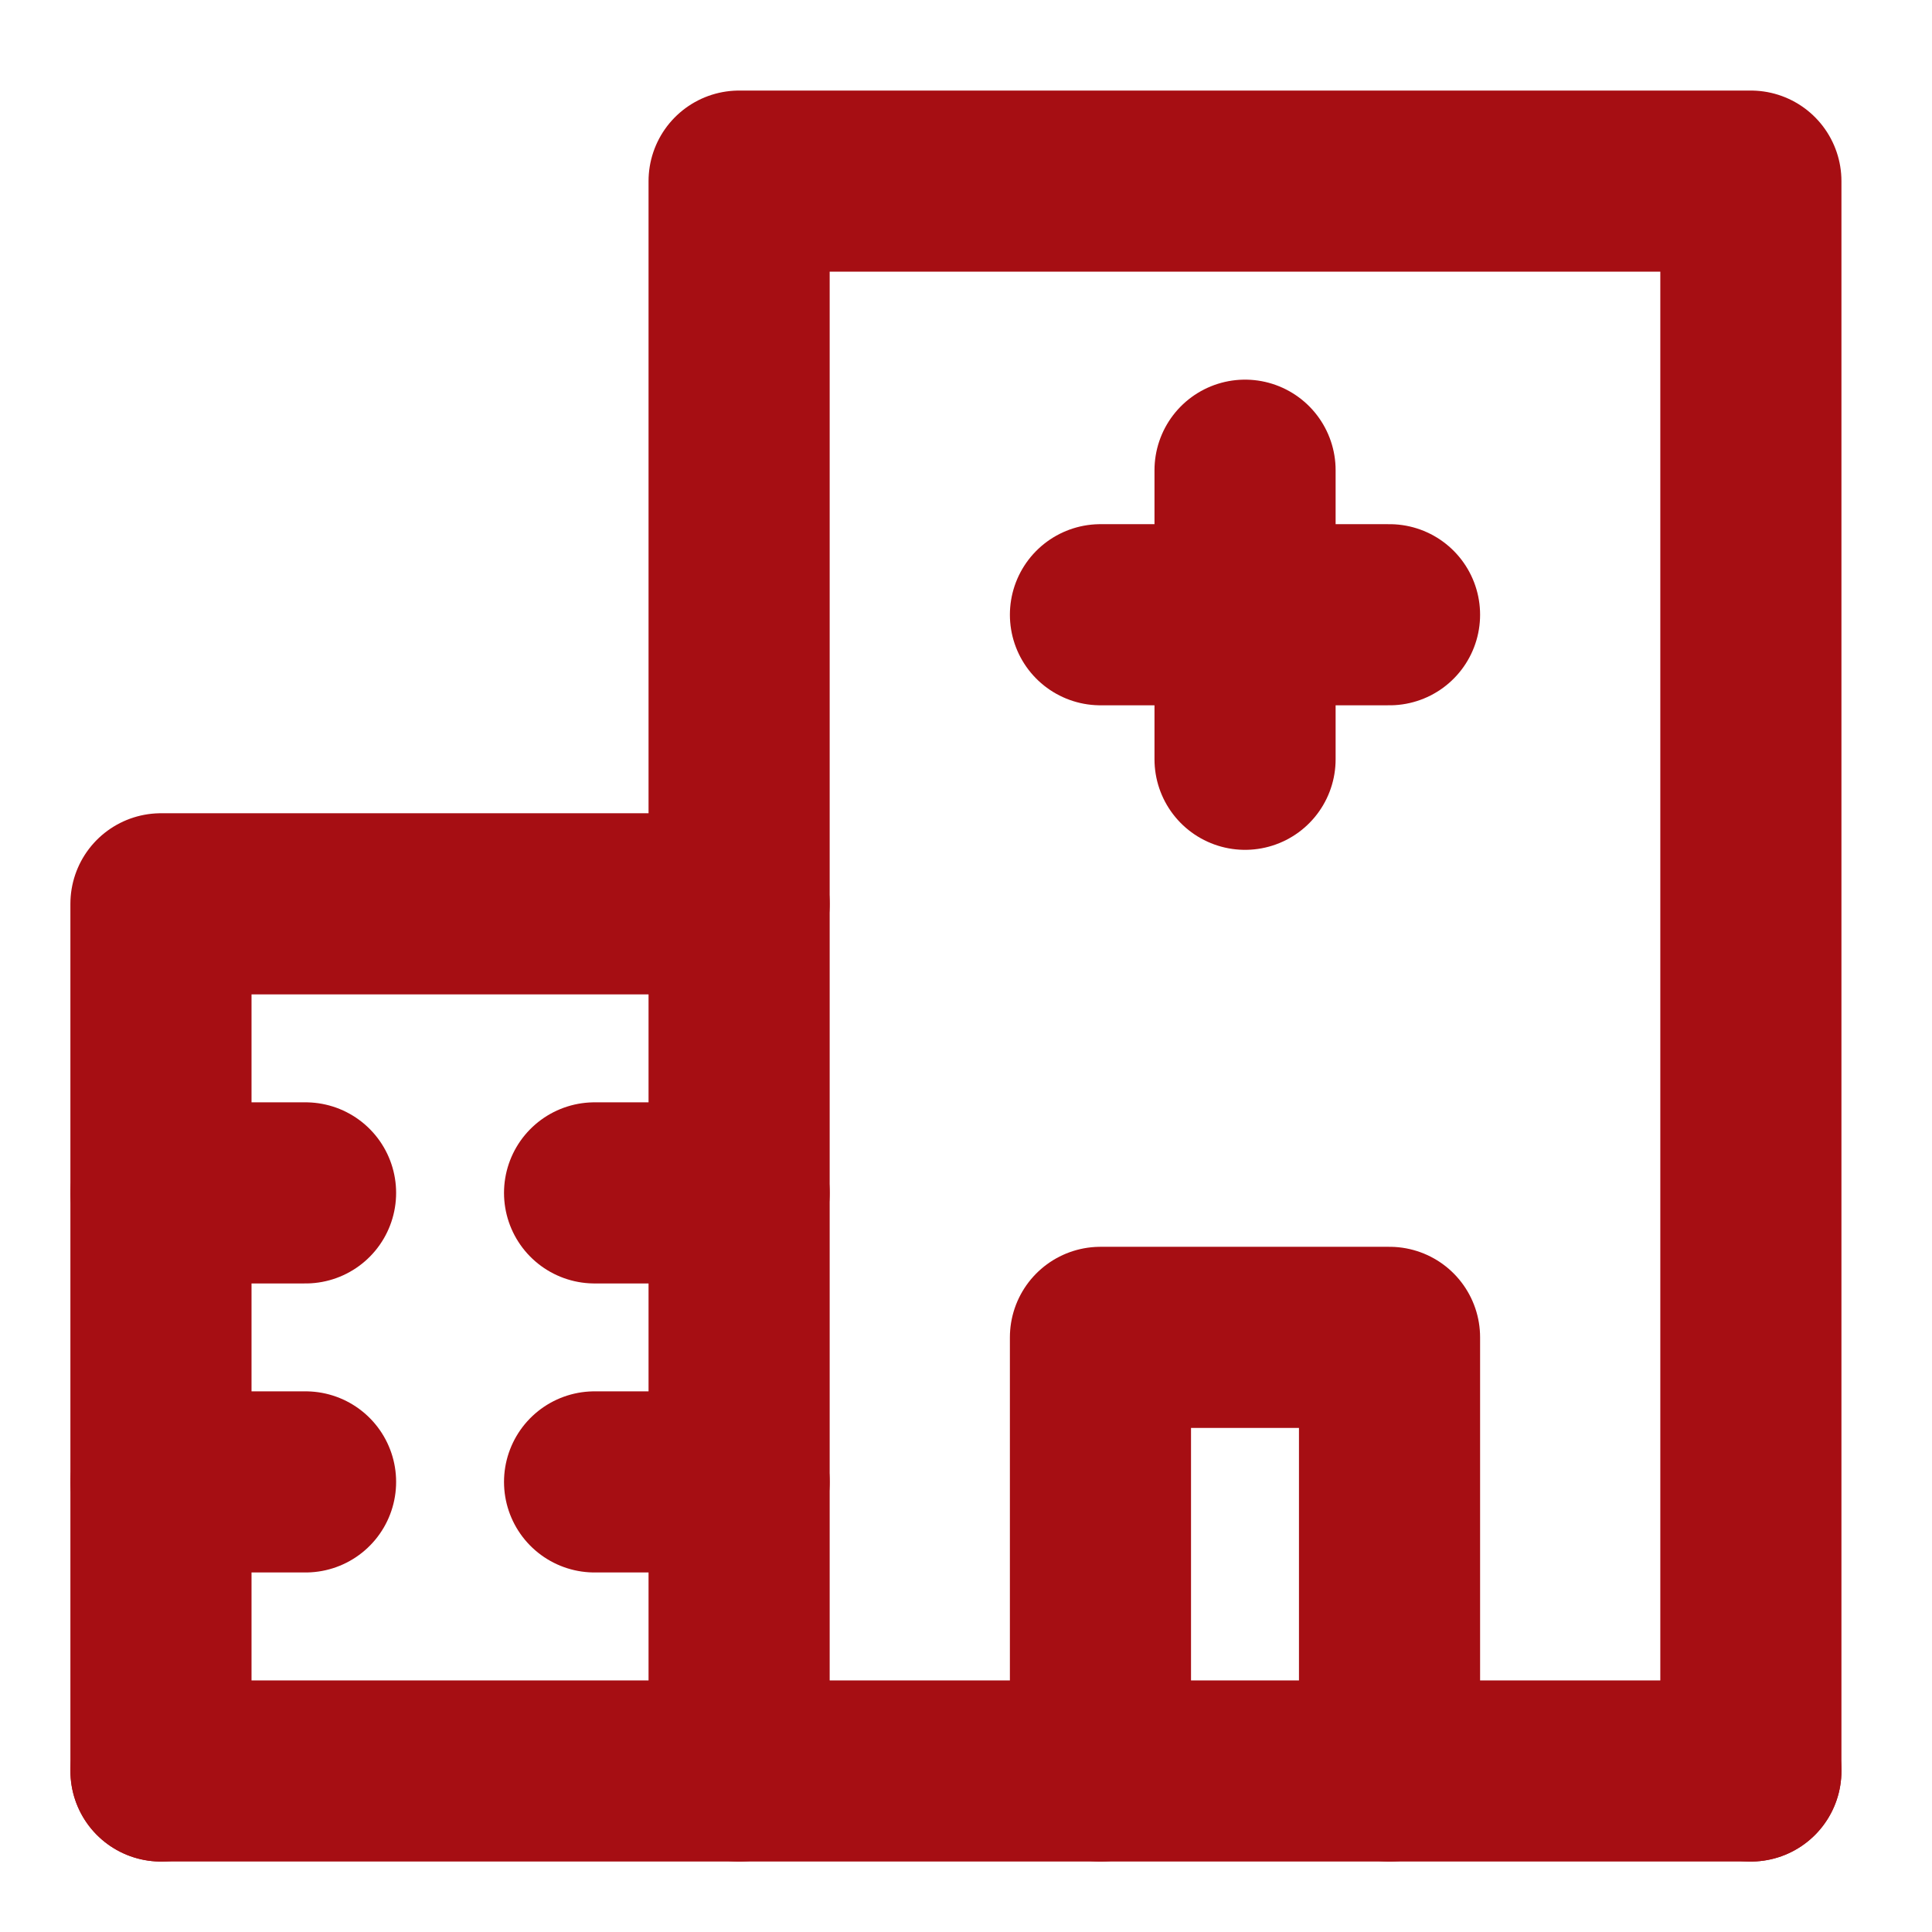
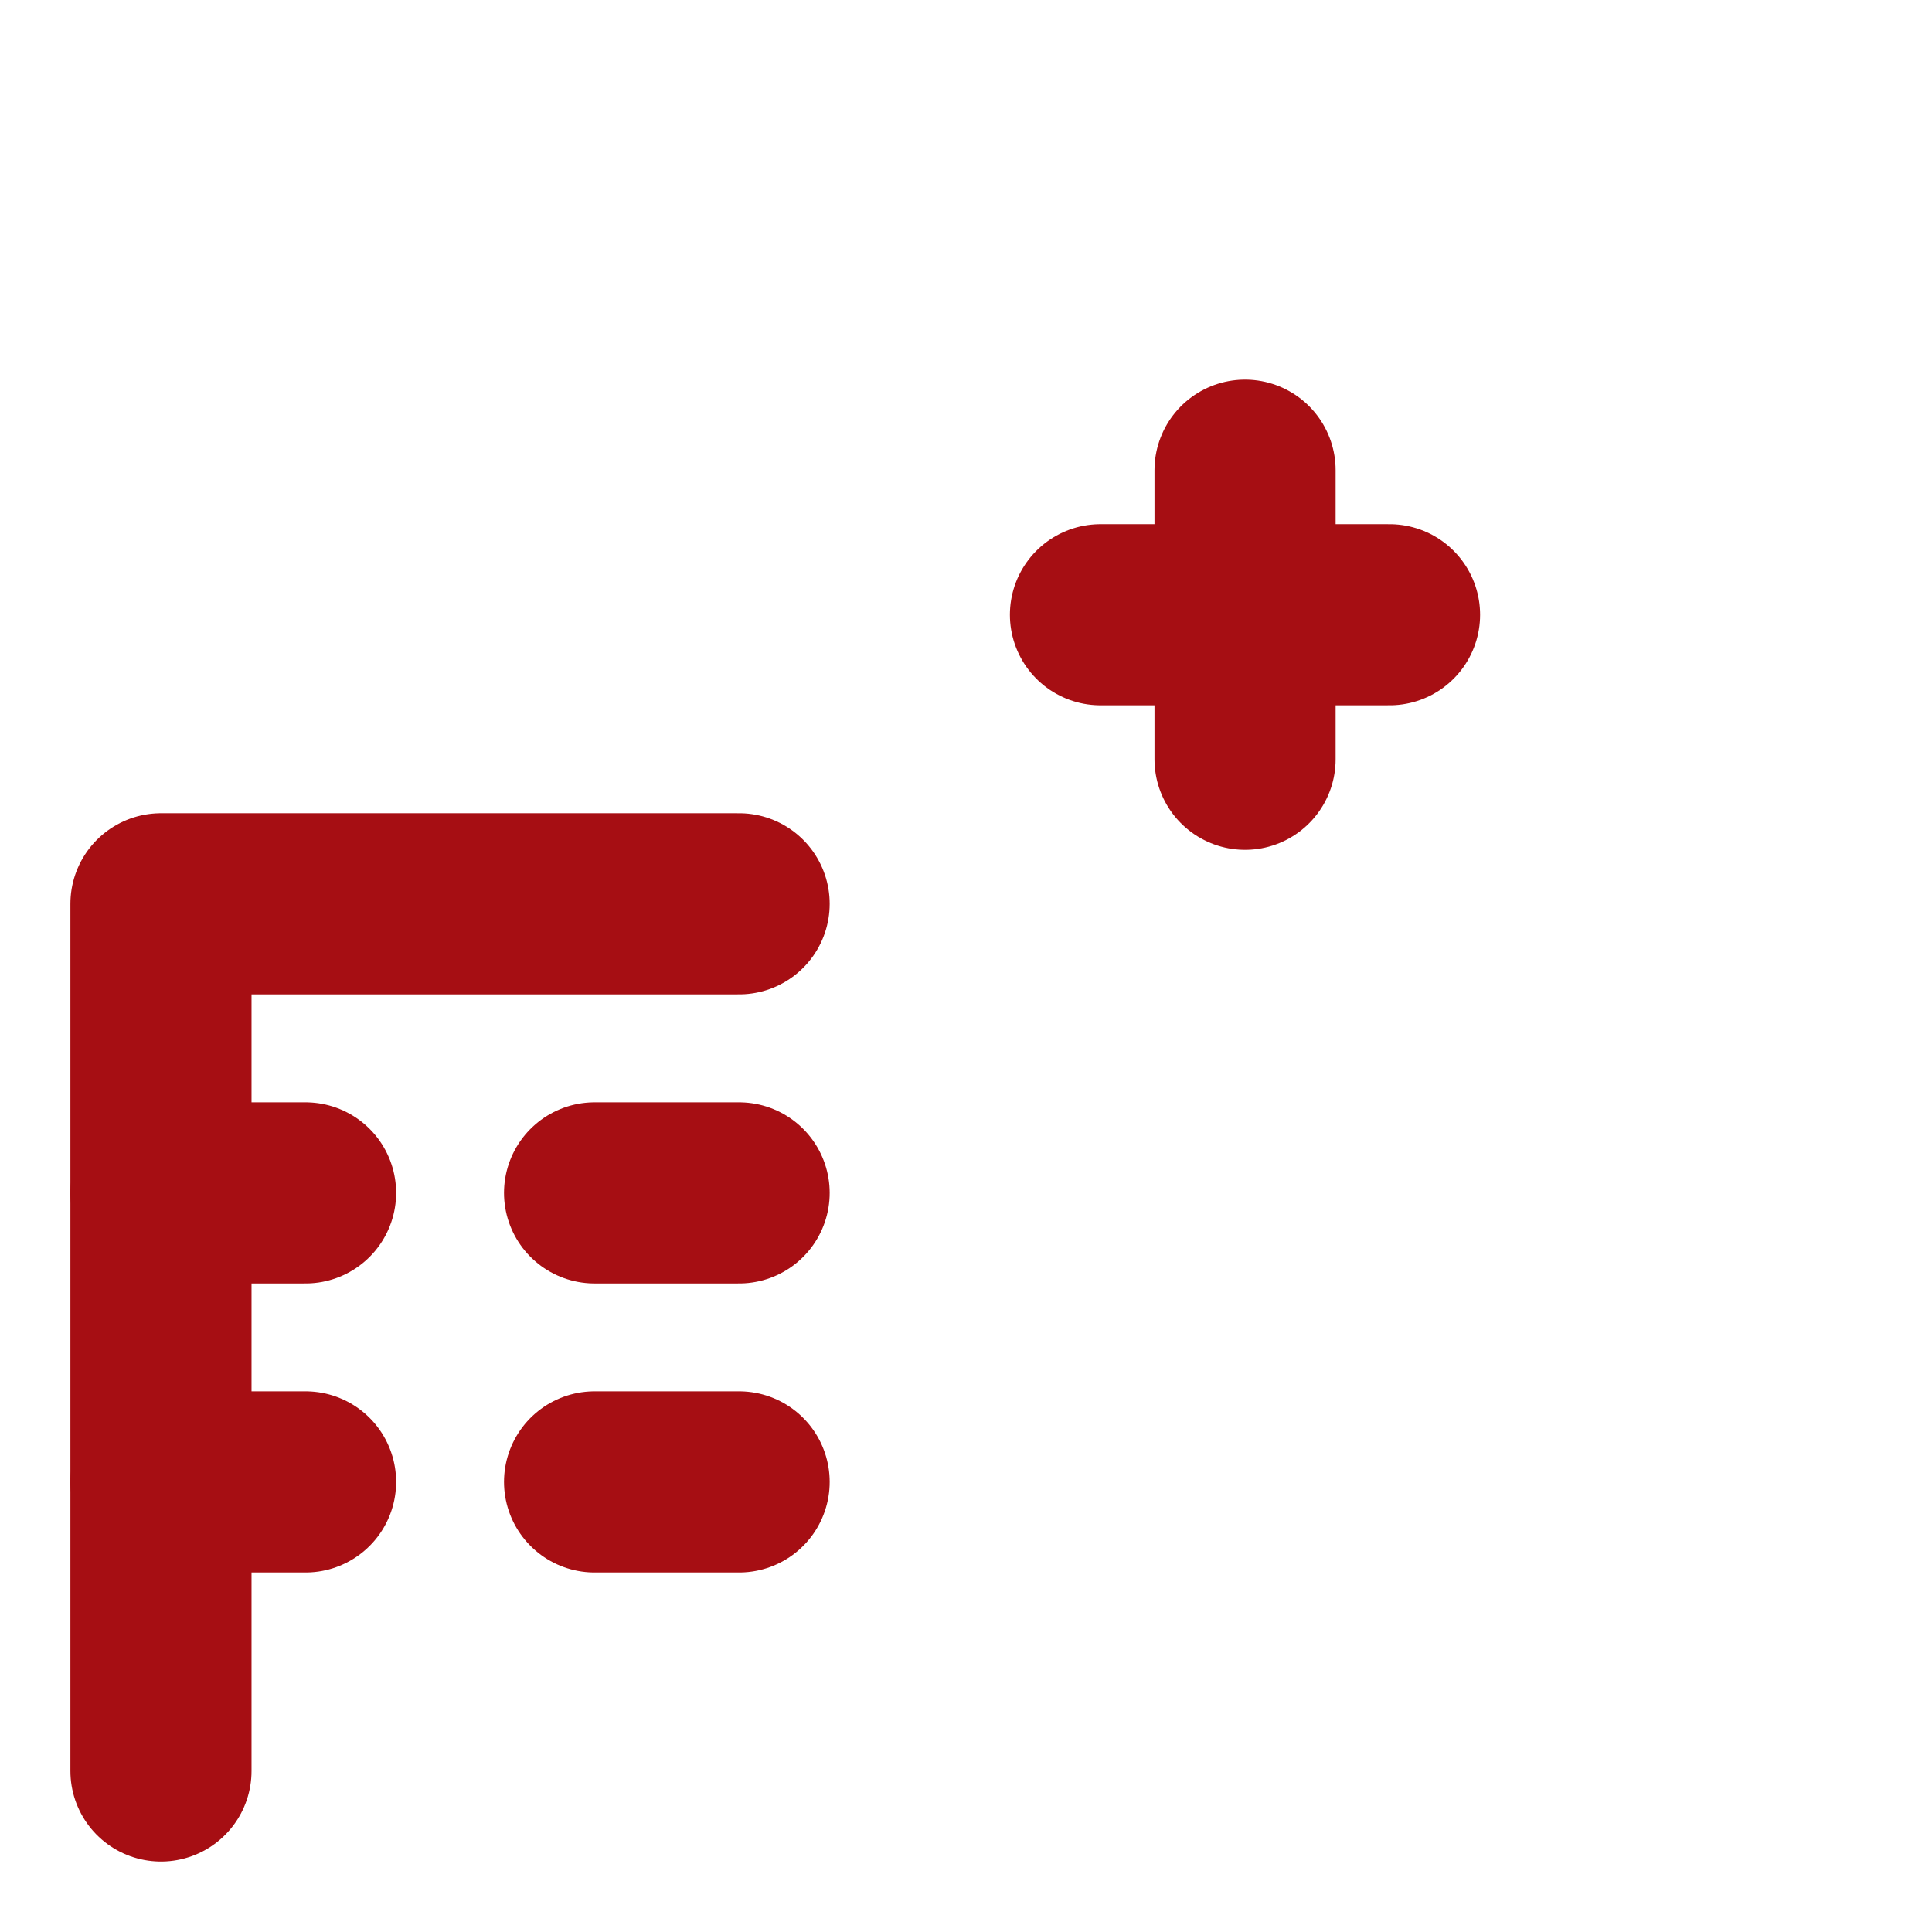
<svg xmlns="http://www.w3.org/2000/svg" width="32" height="32" viewBox="0 0 32 32" fill="none">
  <g id="Frame">
    <g id="hospital_building_2_">
-       <path id="Vector" d="M29 29.333V3H12.242V29.333" stroke="#A60E13" stroke-width="3" stroke-miterlimit="10" stroke-linecap="round" stroke-linejoin="round" />
      <path id="Vector_2" d="M12.242 14.97H2.666V29.333" stroke="#A60E13" stroke-width="3" stroke-miterlimit="10" stroke-linecap="round" stroke-linejoin="round" />
      <path id="Vector_3" d="M20.622 7.788V12.576" stroke="#A60E13" stroke-width="3" stroke-miterlimit="10" stroke-linecap="round" stroke-linejoin="round" />
      <path id="Vector_4" d="M23.015 10.182H18.227" stroke="#A60E13" stroke-width="3" stroke-miterlimit="10" stroke-linecap="round" stroke-linejoin="round" />
-       <path id="Vector_5" d="M29 29.333H2.667" stroke="#A60E13" stroke-width="3" stroke-miterlimit="10" stroke-linecap="round" stroke-linejoin="round" />
-       <path id="Vector_6" d="M23.015 29.333V22.151H18.227V29.333" stroke="#A60E13" stroke-width="3" stroke-miterlimit="10" stroke-linecap="round" stroke-linejoin="round" />
      <path id="Vector_7" d="M2.667 19.758H5.061" stroke="#A60E13" stroke-width="3" stroke-miterlimit="10" stroke-linecap="round" stroke-linejoin="round" />
      <path id="Vector_8" d="M2.667 24.545H5.061" stroke="#A60E13" stroke-width="3" stroke-miterlimit="10" stroke-linecap="round" stroke-linejoin="round" />
      <path id="Vector_9" d="M9.848 19.758H12.242" stroke="#A60E13" stroke-width="3" stroke-miterlimit="10" stroke-linecap="round" stroke-linejoin="round" />
      <path id="Vector_10" d="M9.848 24.545H12.242" stroke="#A60E13" stroke-width="3" stroke-miterlimit="10" stroke-linecap="round" stroke-linejoin="round" />
    </g>
  </g>
</svg>